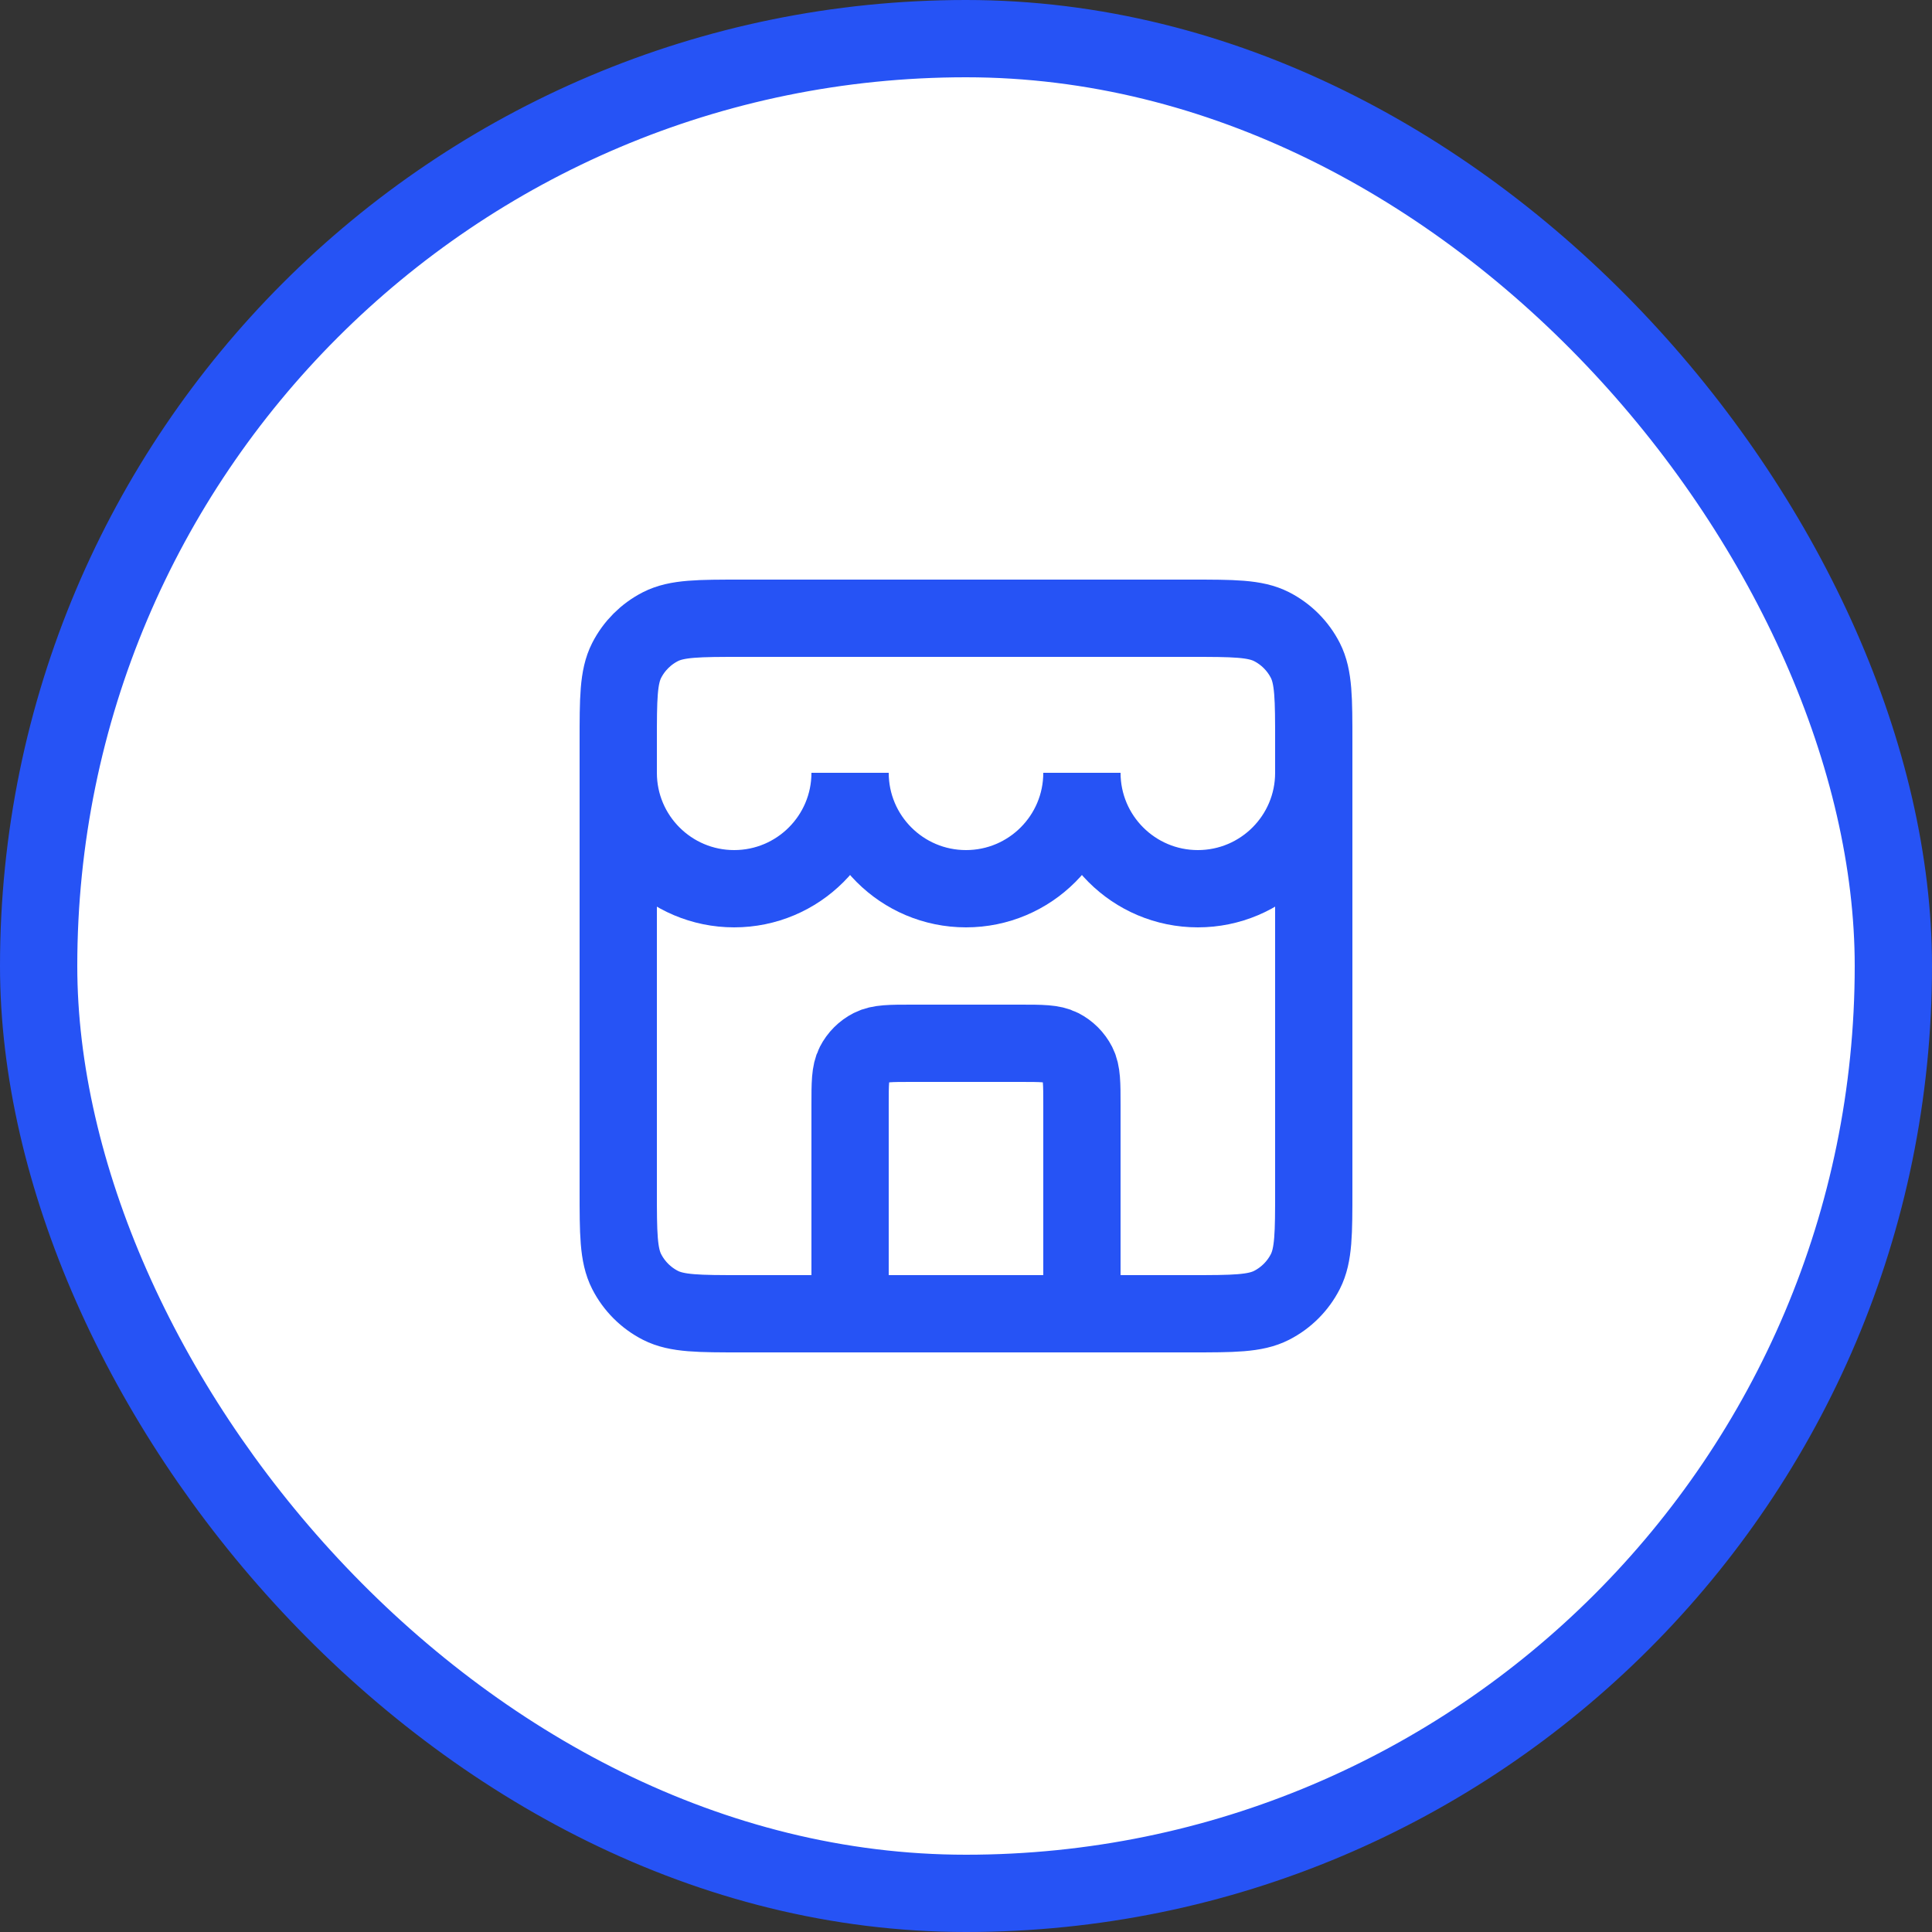
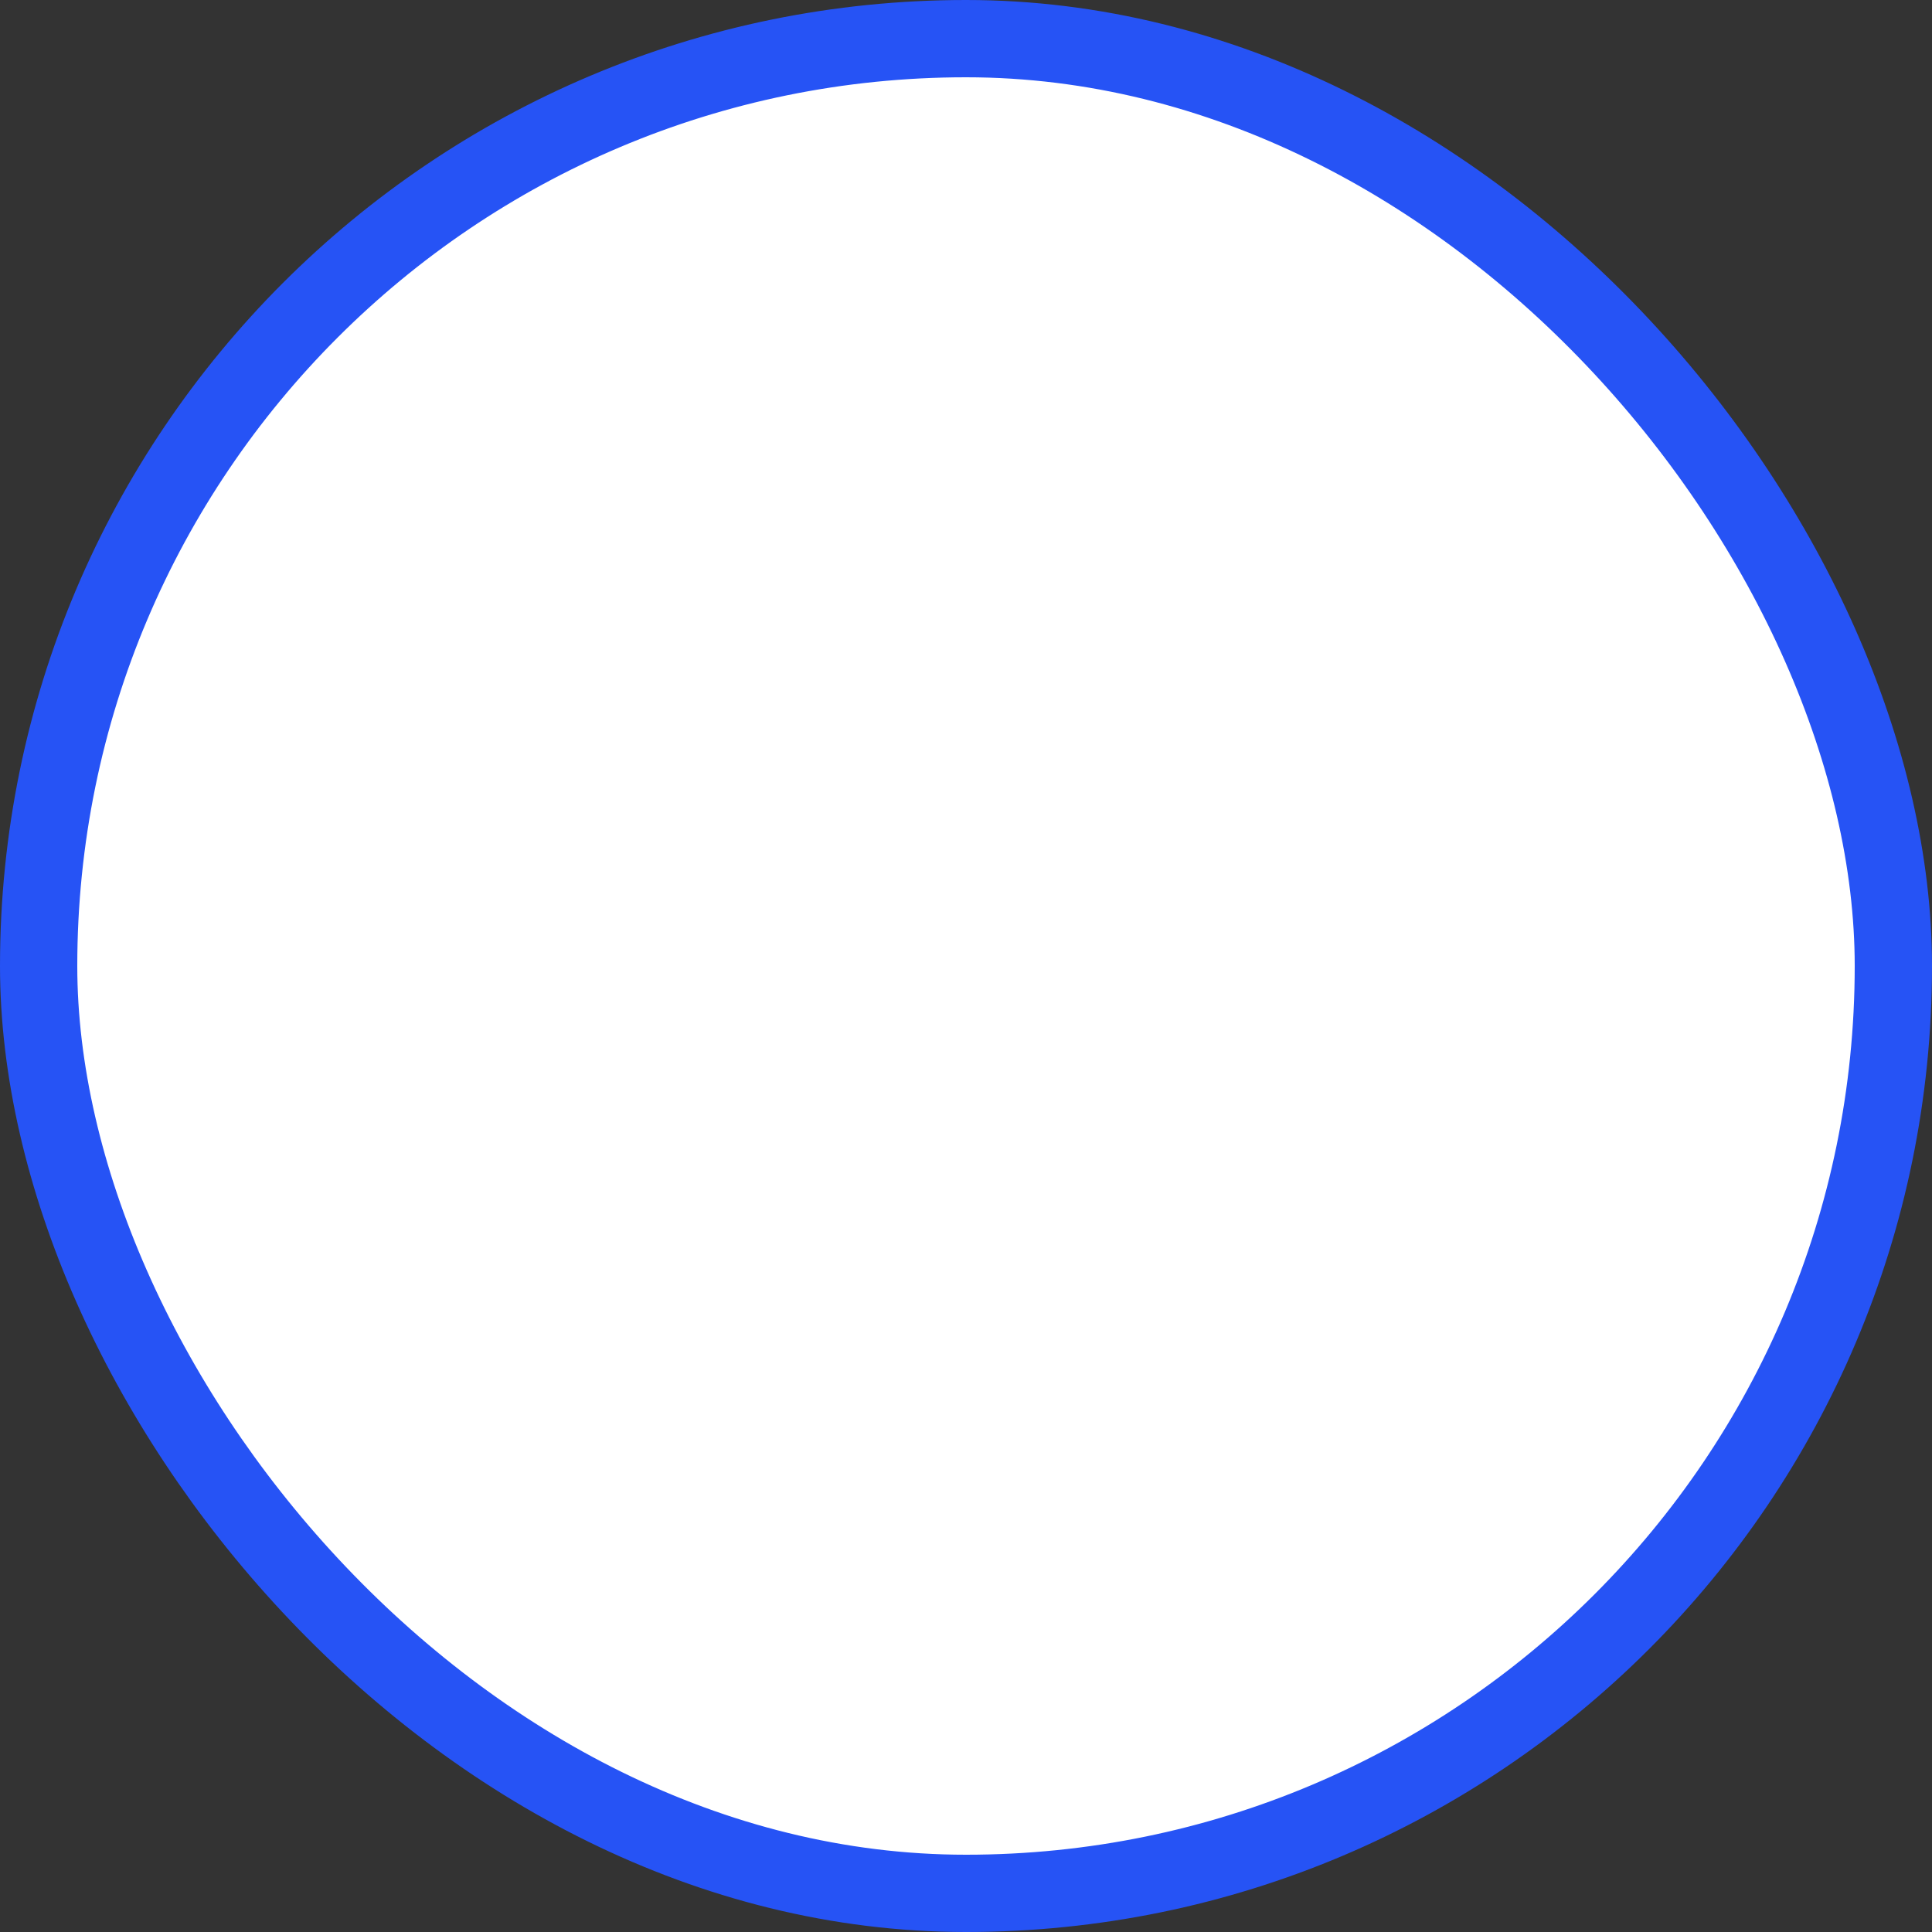
<svg xmlns="http://www.w3.org/2000/svg" width="50" height="50" viewBox="0 0 50 50" fill="none">
  <rect x="0" y="0" width="50" height="50" fill="#333333" stroke="none" />
  <rect x="1" y="1" width="48" height="48" rx="24" fill="white" />
-   <path d="M16 19.2C16 18.08 16 17.52 16.218 17.092C16.41 16.716 16.716 16.41 17.092 16.218C17.52 16 18.08 16 19.2 16H30.8C31.92 16 32.48 16 32.908 16.218C33.284 16.41 33.59 16.716 33.782 17.092C34 17.52 34 18.08 34 19.2V30.8C34 31.92 34 32.48 33.782 32.908C33.59 33.284 33.284 33.59 32.908 33.782C32.48 34 31.92 34 30.8 34H19.2C18.08 34 17.52 34 17.092 33.782C16.716 33.59 16.41 33.284 16.218 32.908C16 32.48 16 31.92 16 30.8V19.2Z" fill="white" />
-   <path d="M28 34V28.6C28 28.04 28 27.76 27.891 27.546C27.795 27.358 27.642 27.205 27.454 27.109C27.24 27 26.96 27 26.4 27H23.6C23.04 27 22.76 27 22.546 27.109C22.358 27.205 22.205 27.358 22.109 27.546C22 27.76 22 28.04 22 28.6V34M16 20C16 21.657 17.343 23 19 23C20.657 23 22 21.657 22 20C22 21.657 23.343 23 25 23C26.657 23 28 21.657 28 20C28 21.657 29.343 23 31 23C32.657 23 34 21.657 34 20M19.2 34H30.8C31.92 34 32.48 34 32.908 33.782C33.284 33.59 33.59 33.284 33.782 32.908C34 32.48 34 31.92 34 30.8V19.2C34 18.08 34 17.52 33.782 17.092C33.59 16.716 33.284 16.41 32.908 16.218C32.48 16 31.92 16 30.8 16H19.2C18.08 16 17.52 16 17.092 16.218C16.716 16.41 16.41 16.716 16.218 17.092C16 17.52 16 18.08 16 19.2V30.8C16 31.92 16 32.48 16.218 32.908C16.41 33.284 16.716 33.59 17.092 33.782C17.52 34 18.08 34 19.2 34Z" stroke="#2653F5" stroke-width="2" stroke-linecap="round" />
  <rect x="1" y="1" width="48" height="48" rx="24" stroke="#2653F5" stroke-width="2" />
</svg>